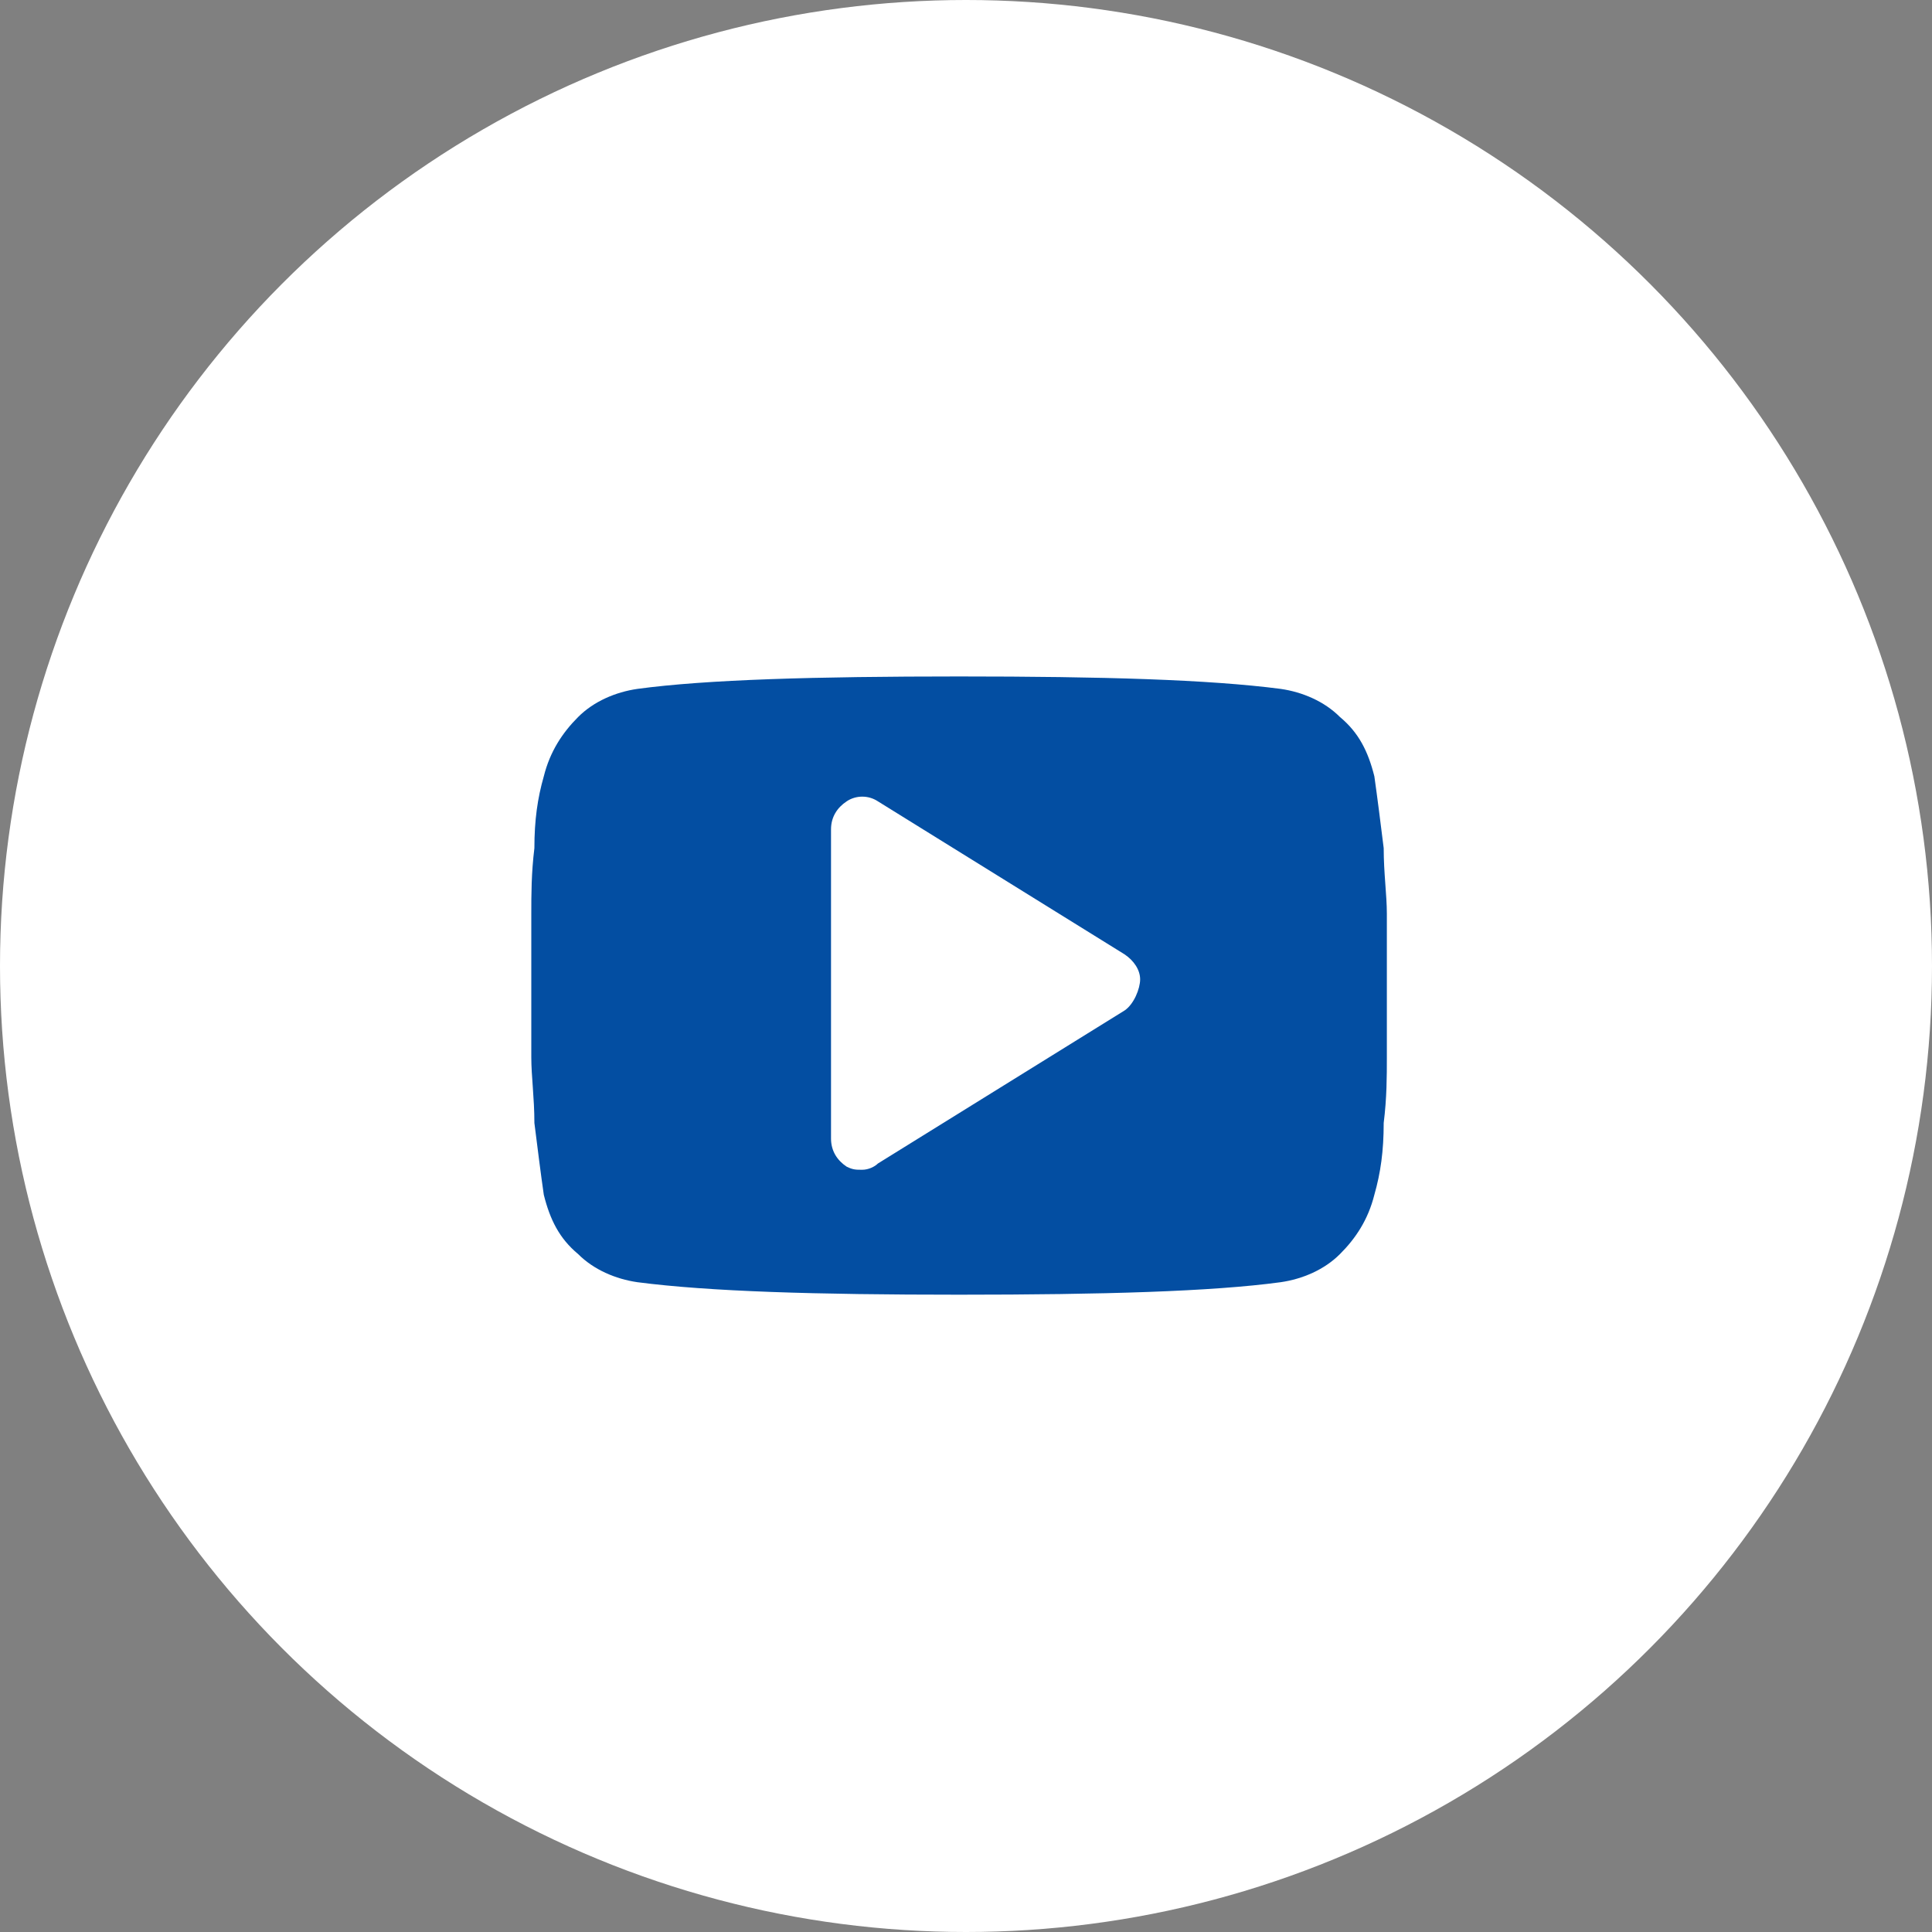
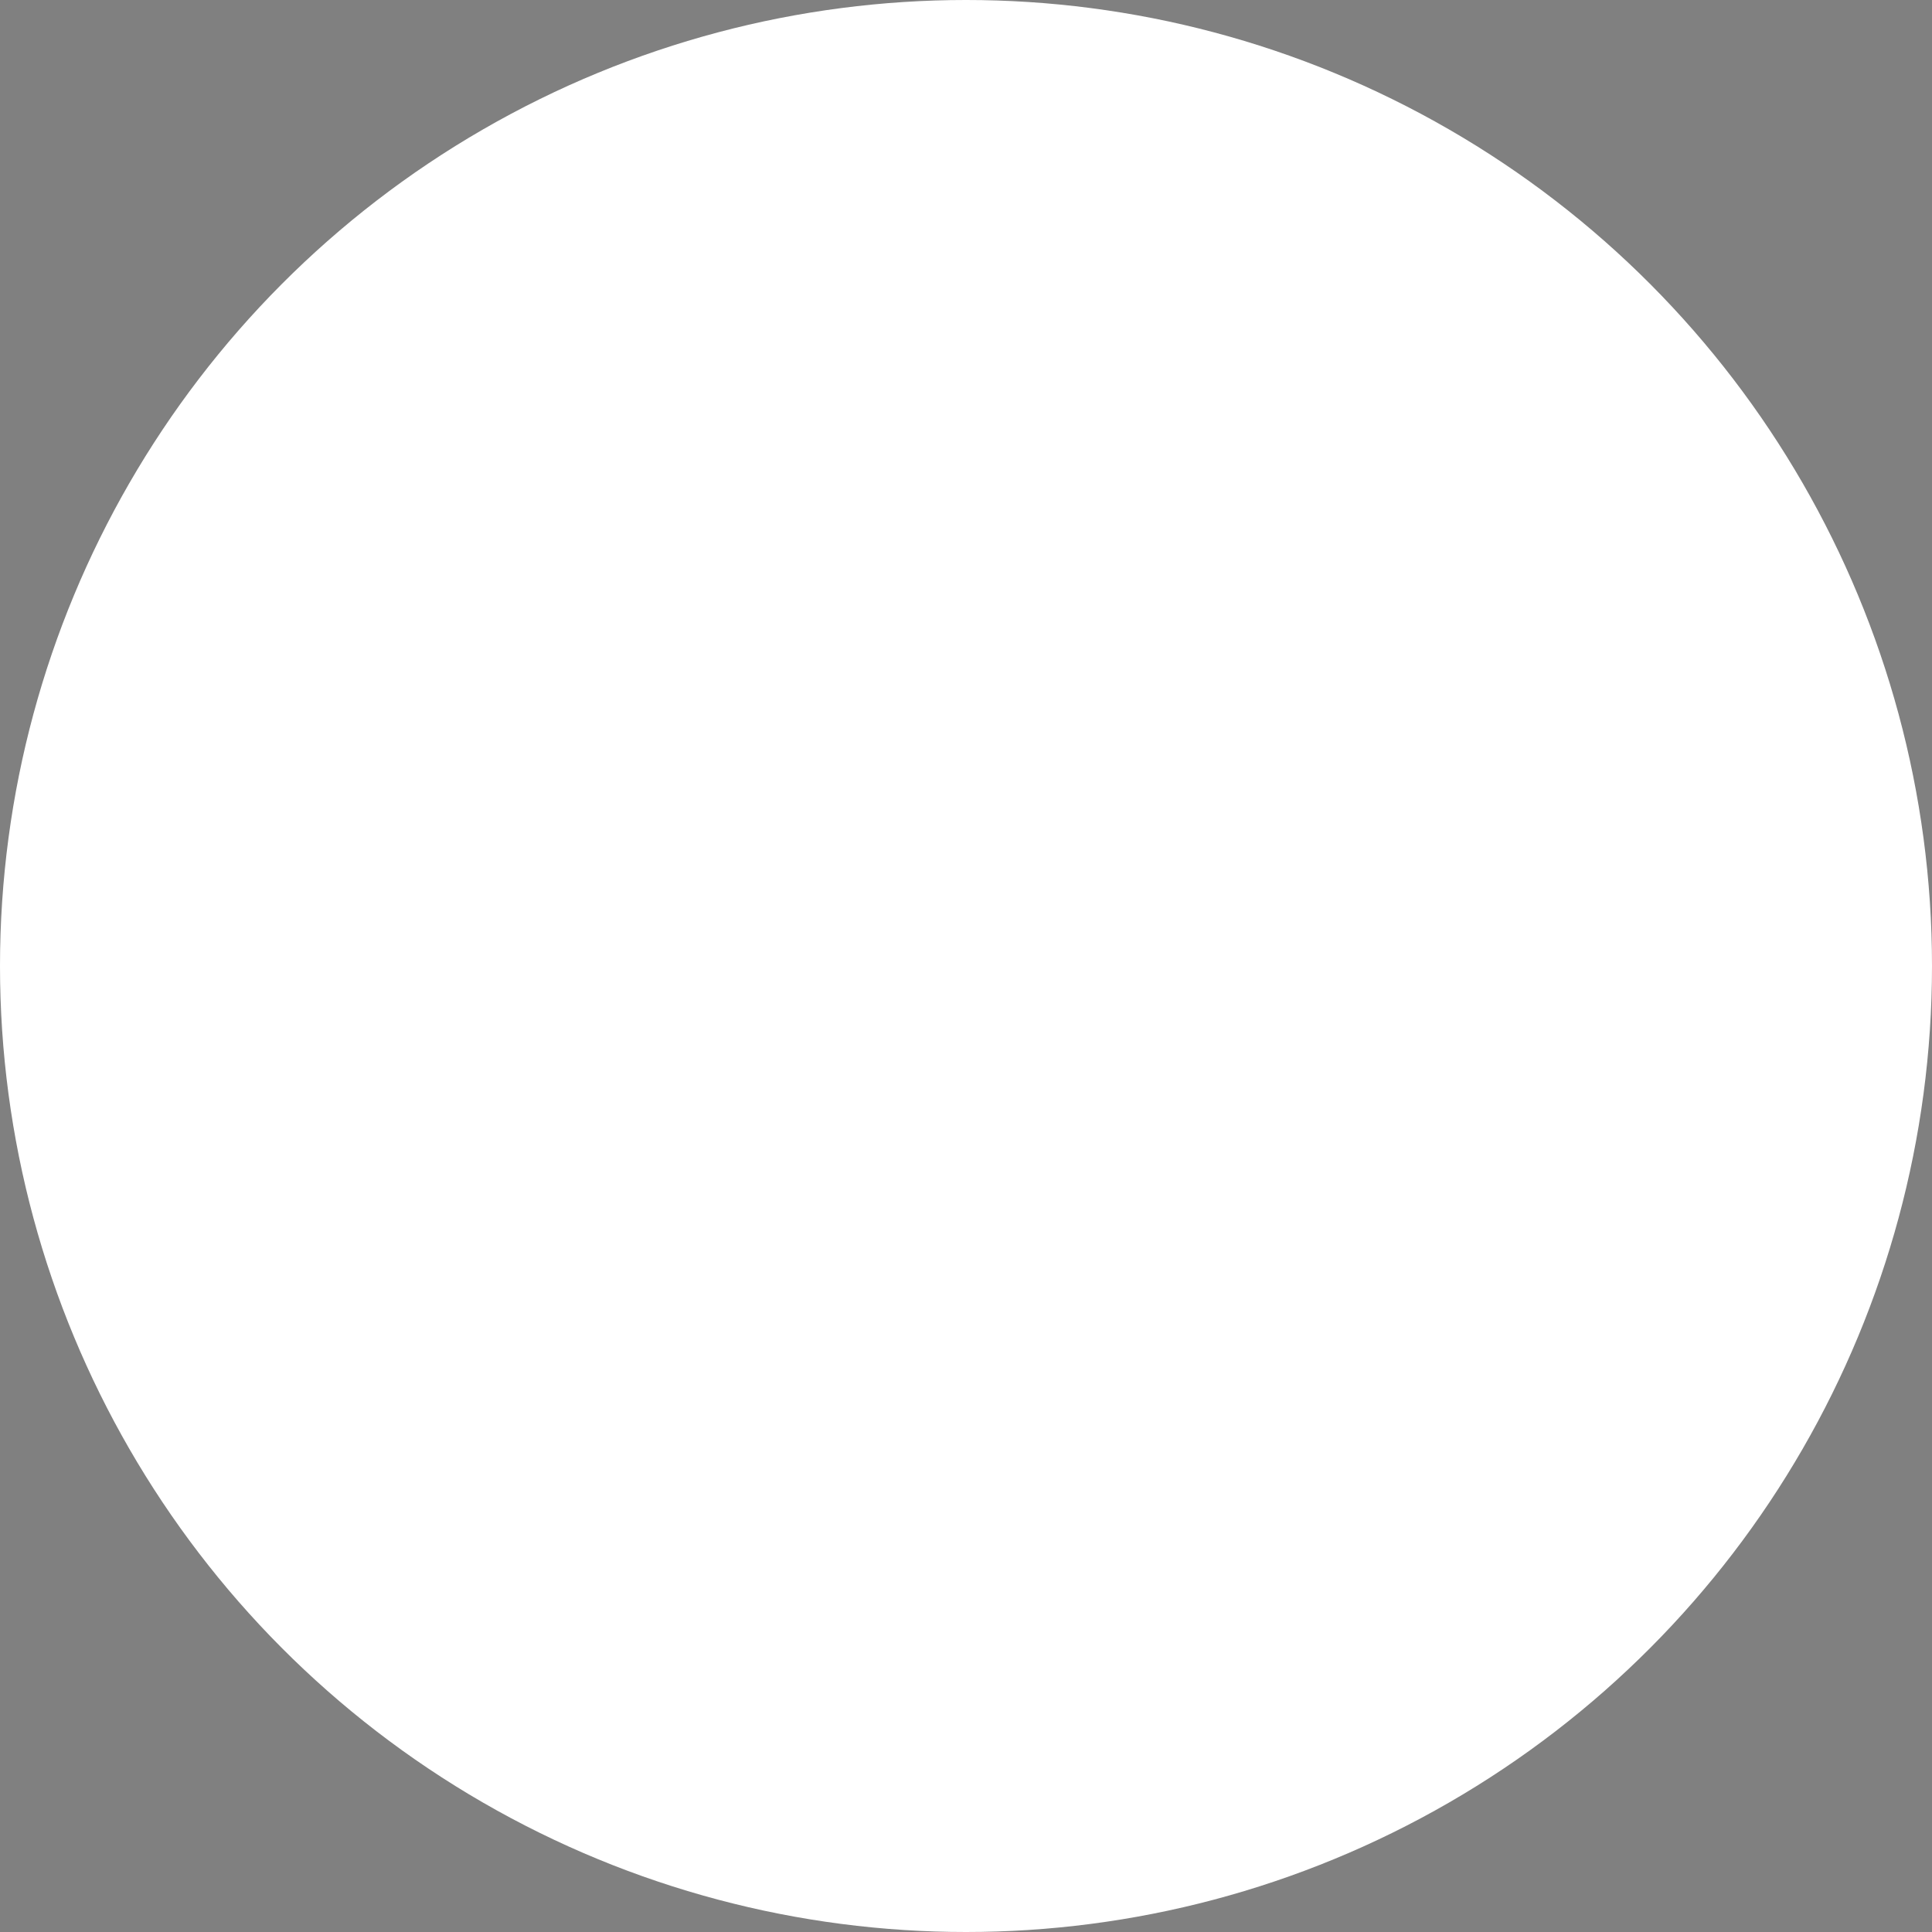
<svg xmlns="http://www.w3.org/2000/svg" width="30" height="30" viewBox="0 0 30 30" fill="none">
  <rect x="0" y="0" width="30" height="30" fill="#808080" stroke="none" />
  <circle cx="15" cy="15" r="15" fill="white" />
-   <path d="M21.535 14.188C21.535 13.898 21.486 13.558 21.486 13.17C21.438 12.782 21.389 12.394 21.341 12.055C21.244 11.667 21.098 11.376 20.807 11.134C20.565 10.891 20.226 10.746 19.886 10.697C18.771 10.552 17.122 10.504 14.892 10.504C12.662 10.504 10.965 10.552 9.898 10.697C9.559 10.746 9.219 10.891 8.977 11.134C8.735 11.376 8.541 11.667 8.444 12.055C8.347 12.394 8.298 12.734 8.298 13.17C8.25 13.558 8.25 13.898 8.25 14.188C8.25 14.479 8.25 14.819 8.25 15.303C8.25 15.788 8.25 16.176 8.25 16.419C8.25 16.71 8.298 17.049 8.298 17.437C8.347 17.825 8.395 18.213 8.444 18.552C8.541 18.94 8.686 19.231 8.977 19.473C9.219 19.716 9.559 19.861 9.898 19.91C11.013 20.055 12.662 20.104 14.892 20.104C17.122 20.104 18.82 20.055 19.886 19.91C20.226 19.861 20.565 19.716 20.807 19.473C21.05 19.231 21.244 18.94 21.341 18.552C21.438 18.213 21.486 17.873 21.486 17.437C21.535 17.049 21.535 16.71 21.535 16.419C21.535 16.128 21.535 15.788 21.535 15.303C21.535 14.819 21.535 14.431 21.535 14.188ZM17.462 15.691L13.632 18.067C13.583 18.116 13.486 18.164 13.389 18.164C13.292 18.164 13.244 18.164 13.147 18.116C13.001 18.019 12.904 17.873 12.904 17.679V12.879C12.904 12.685 13.001 12.54 13.147 12.443C13.292 12.346 13.486 12.346 13.632 12.443L17.462 14.819C17.607 14.916 17.704 15.061 17.704 15.207C17.704 15.352 17.607 15.594 17.462 15.691Z" fill="#034EA2" />
</svg>